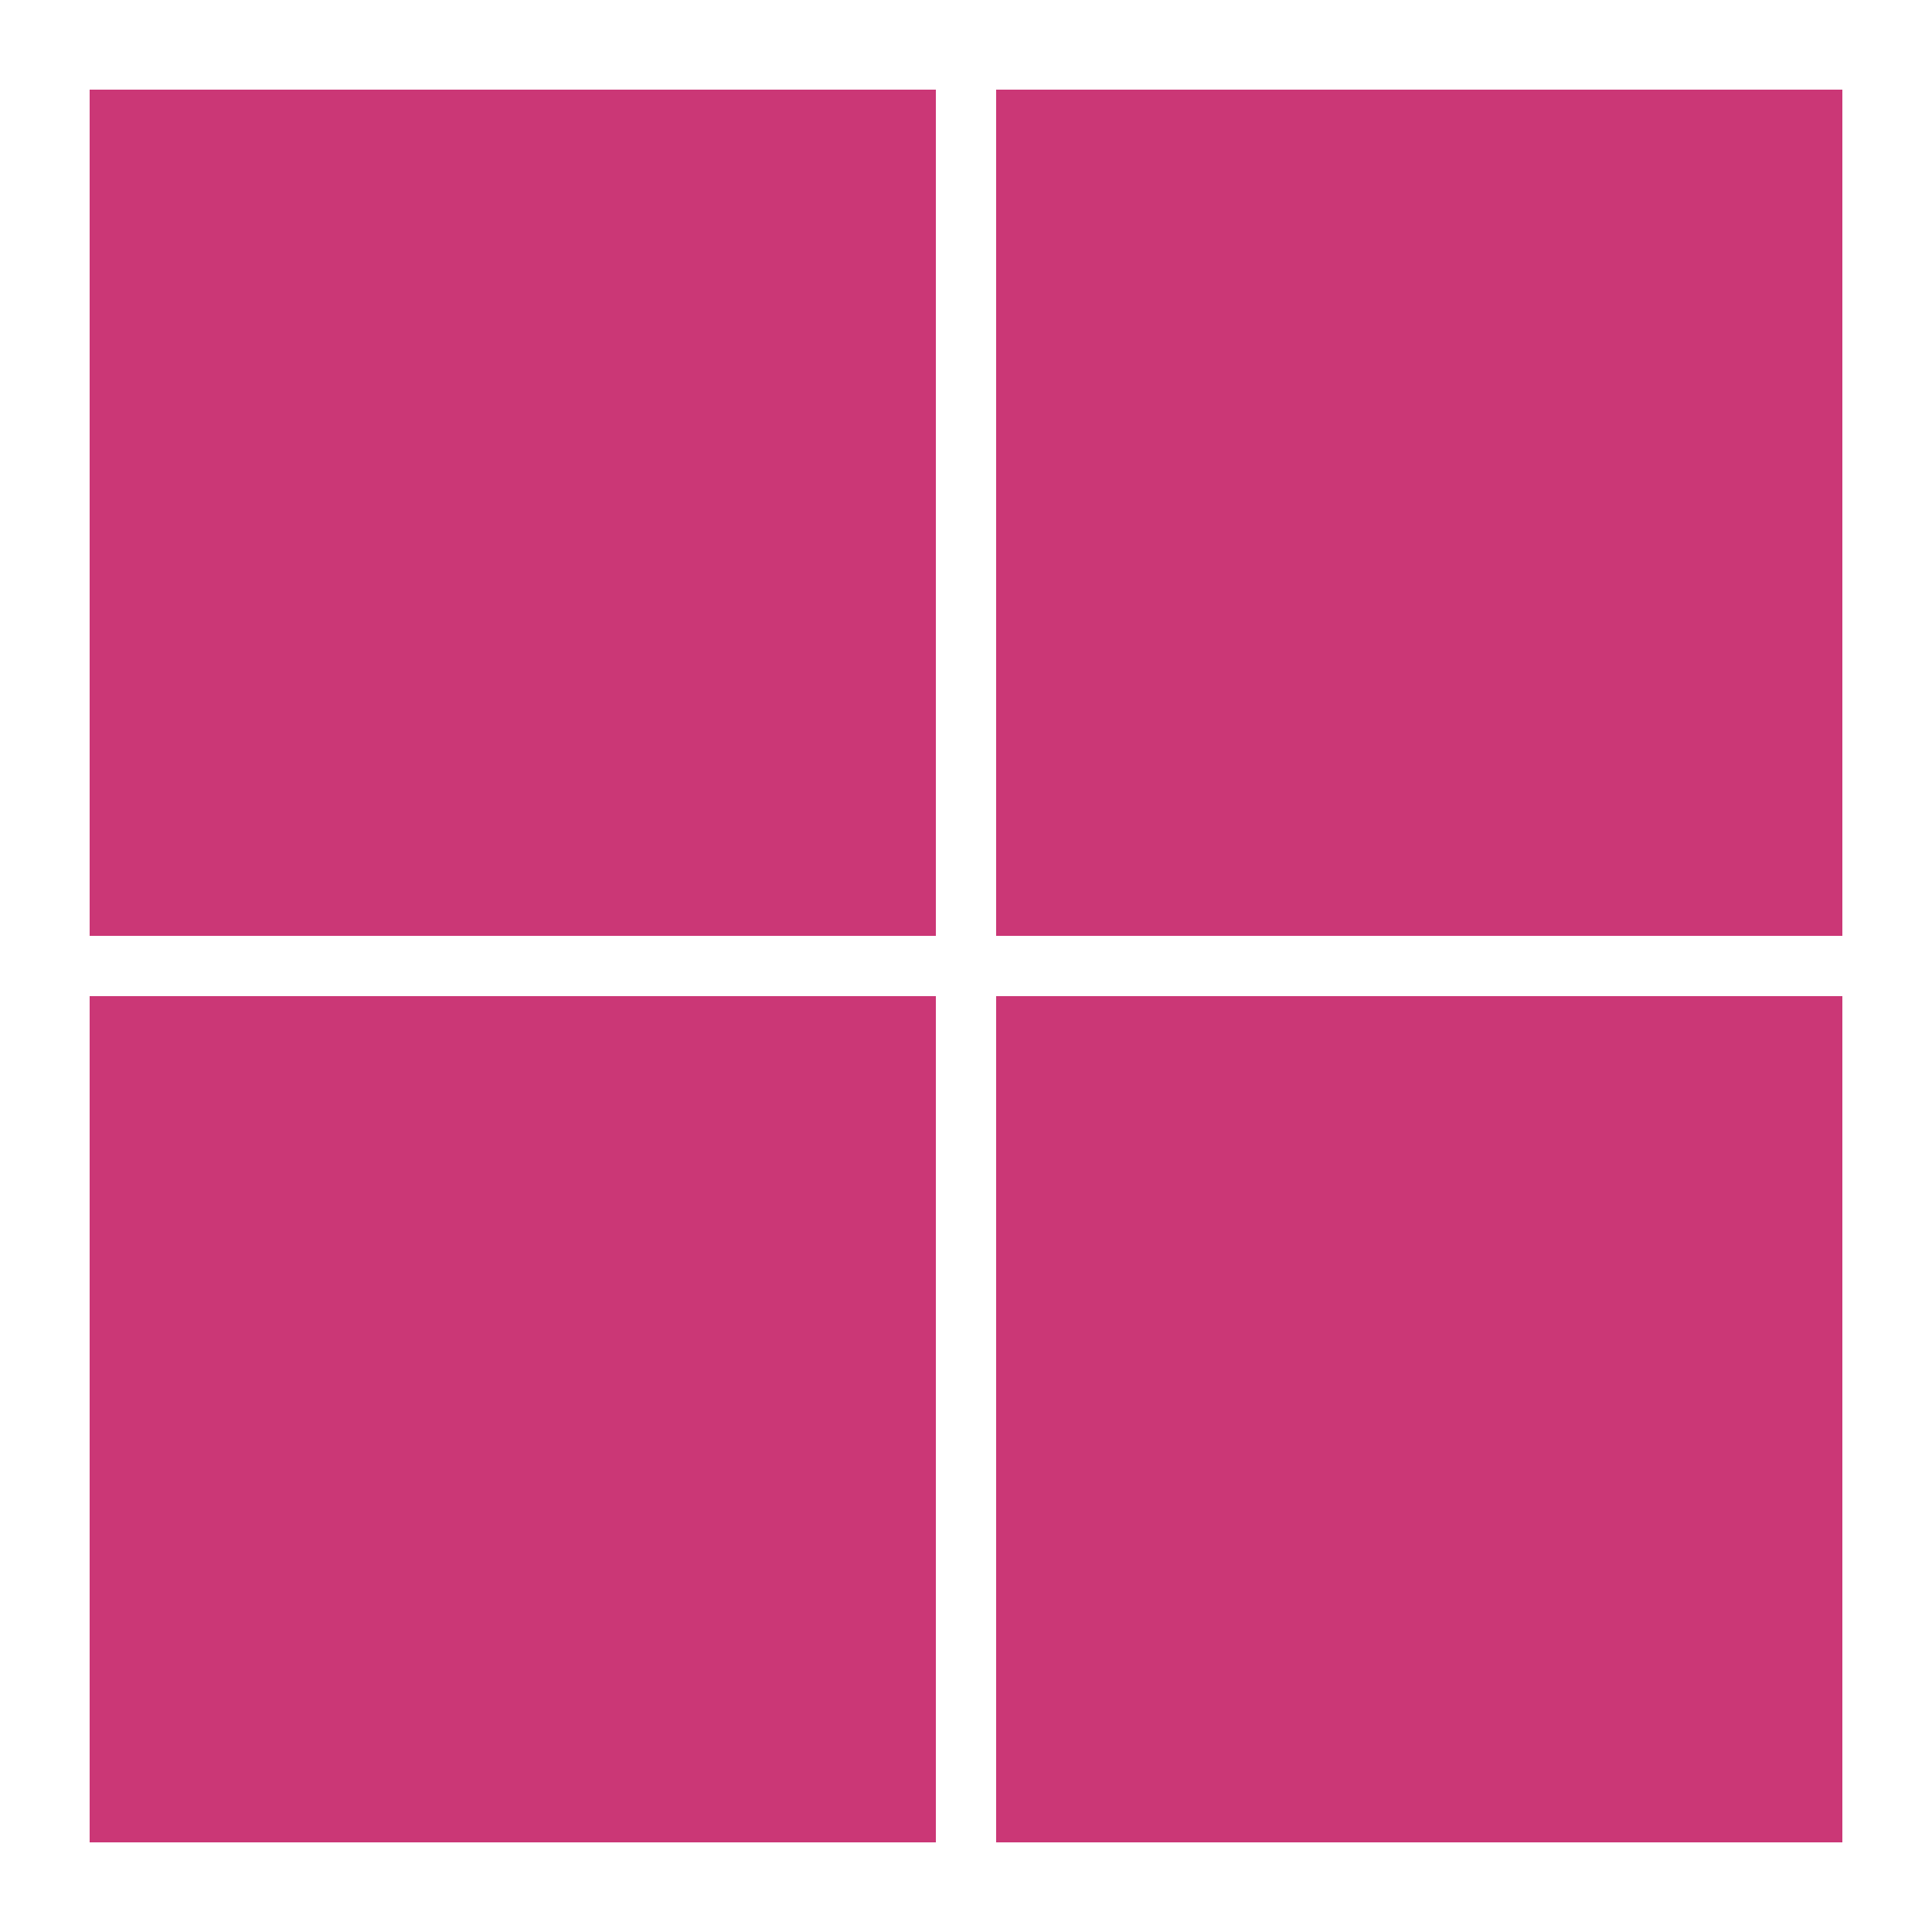
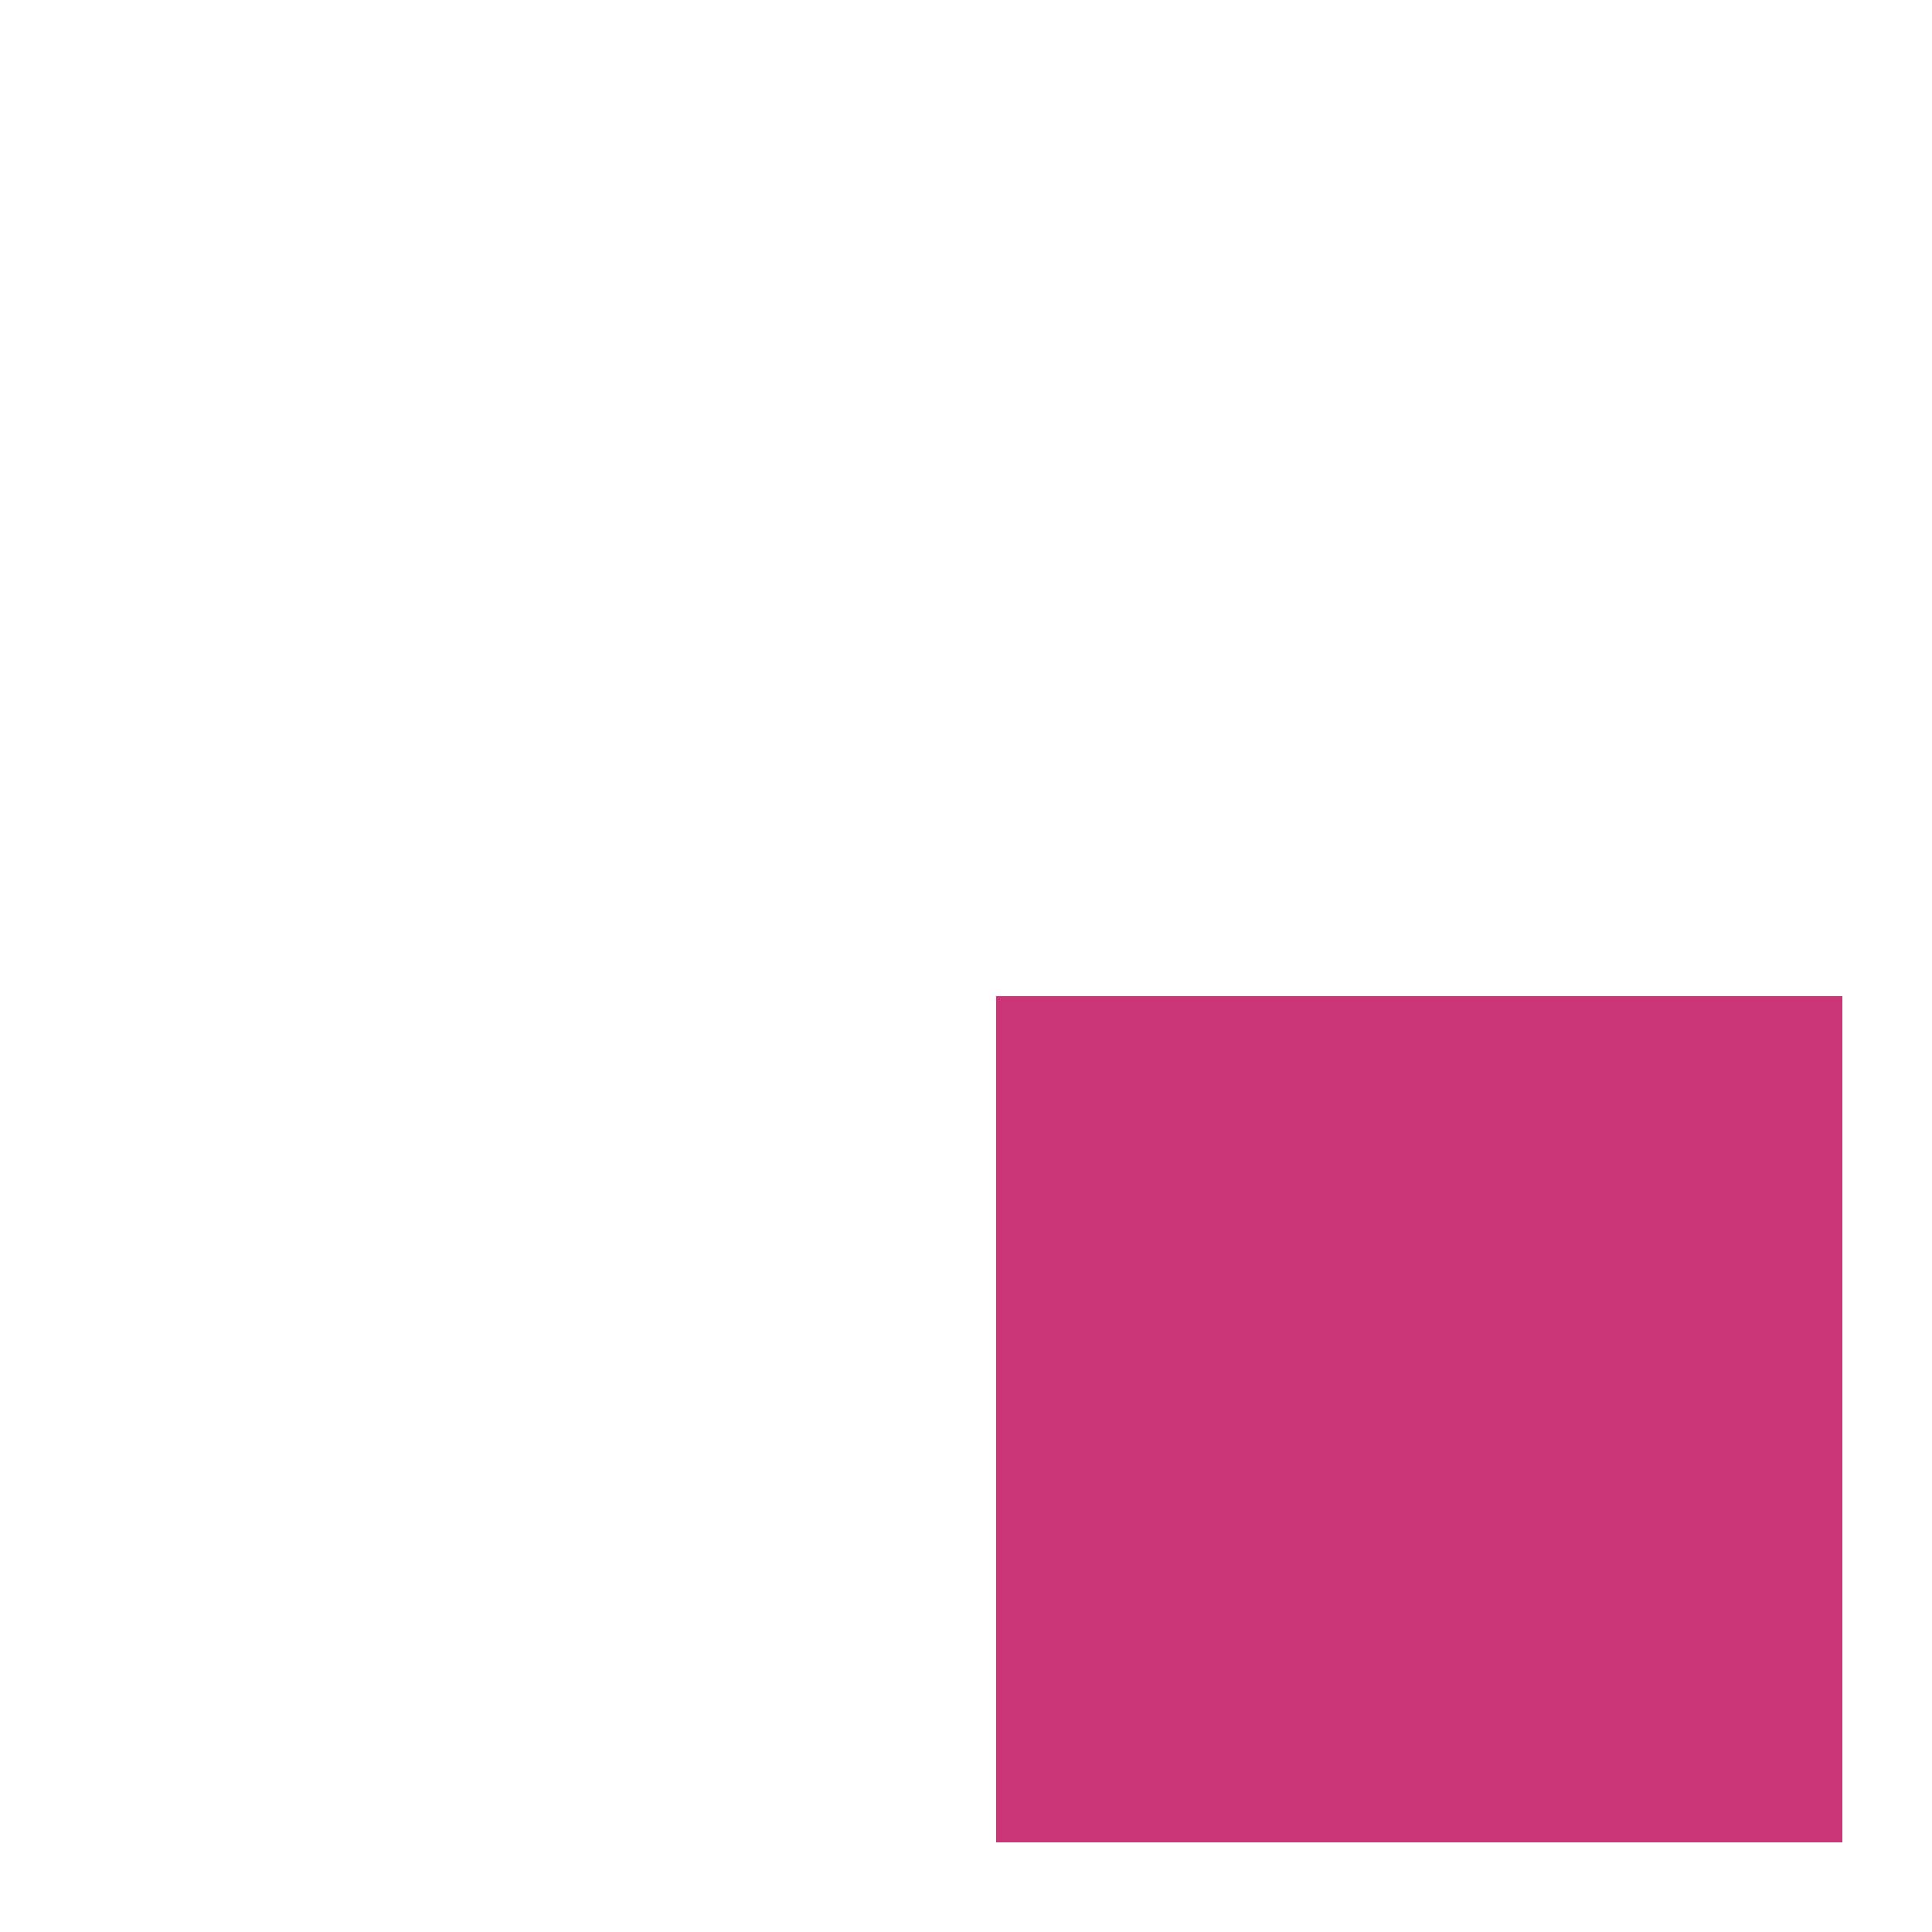
<svg xmlns="http://www.w3.org/2000/svg" version="1.1" id="Layer_1" x="0px" y="0px" viewBox="0 0 500 500" style="enable-background:new 0 0 500 500;" xml:space="preserve">
  <g>
-     <path id="rect65" style="fill:#CB3776;" d="M23.2,23.2h219v219h-219V23.2z" />
-     <path id="rect165" style="fill:#CB3776;" d="M257.8,242.2v-219h219v219H257.8z" />
-     <path id="rect413" style="fill:#CB3776;" d="M23.2,257.8h219v219h-219V257.8z" />
    <path id="rect415" style="fill:#CB3776;" d="M257.8,476.8v-219h219v219H257.8z" />
  </g>
</svg>